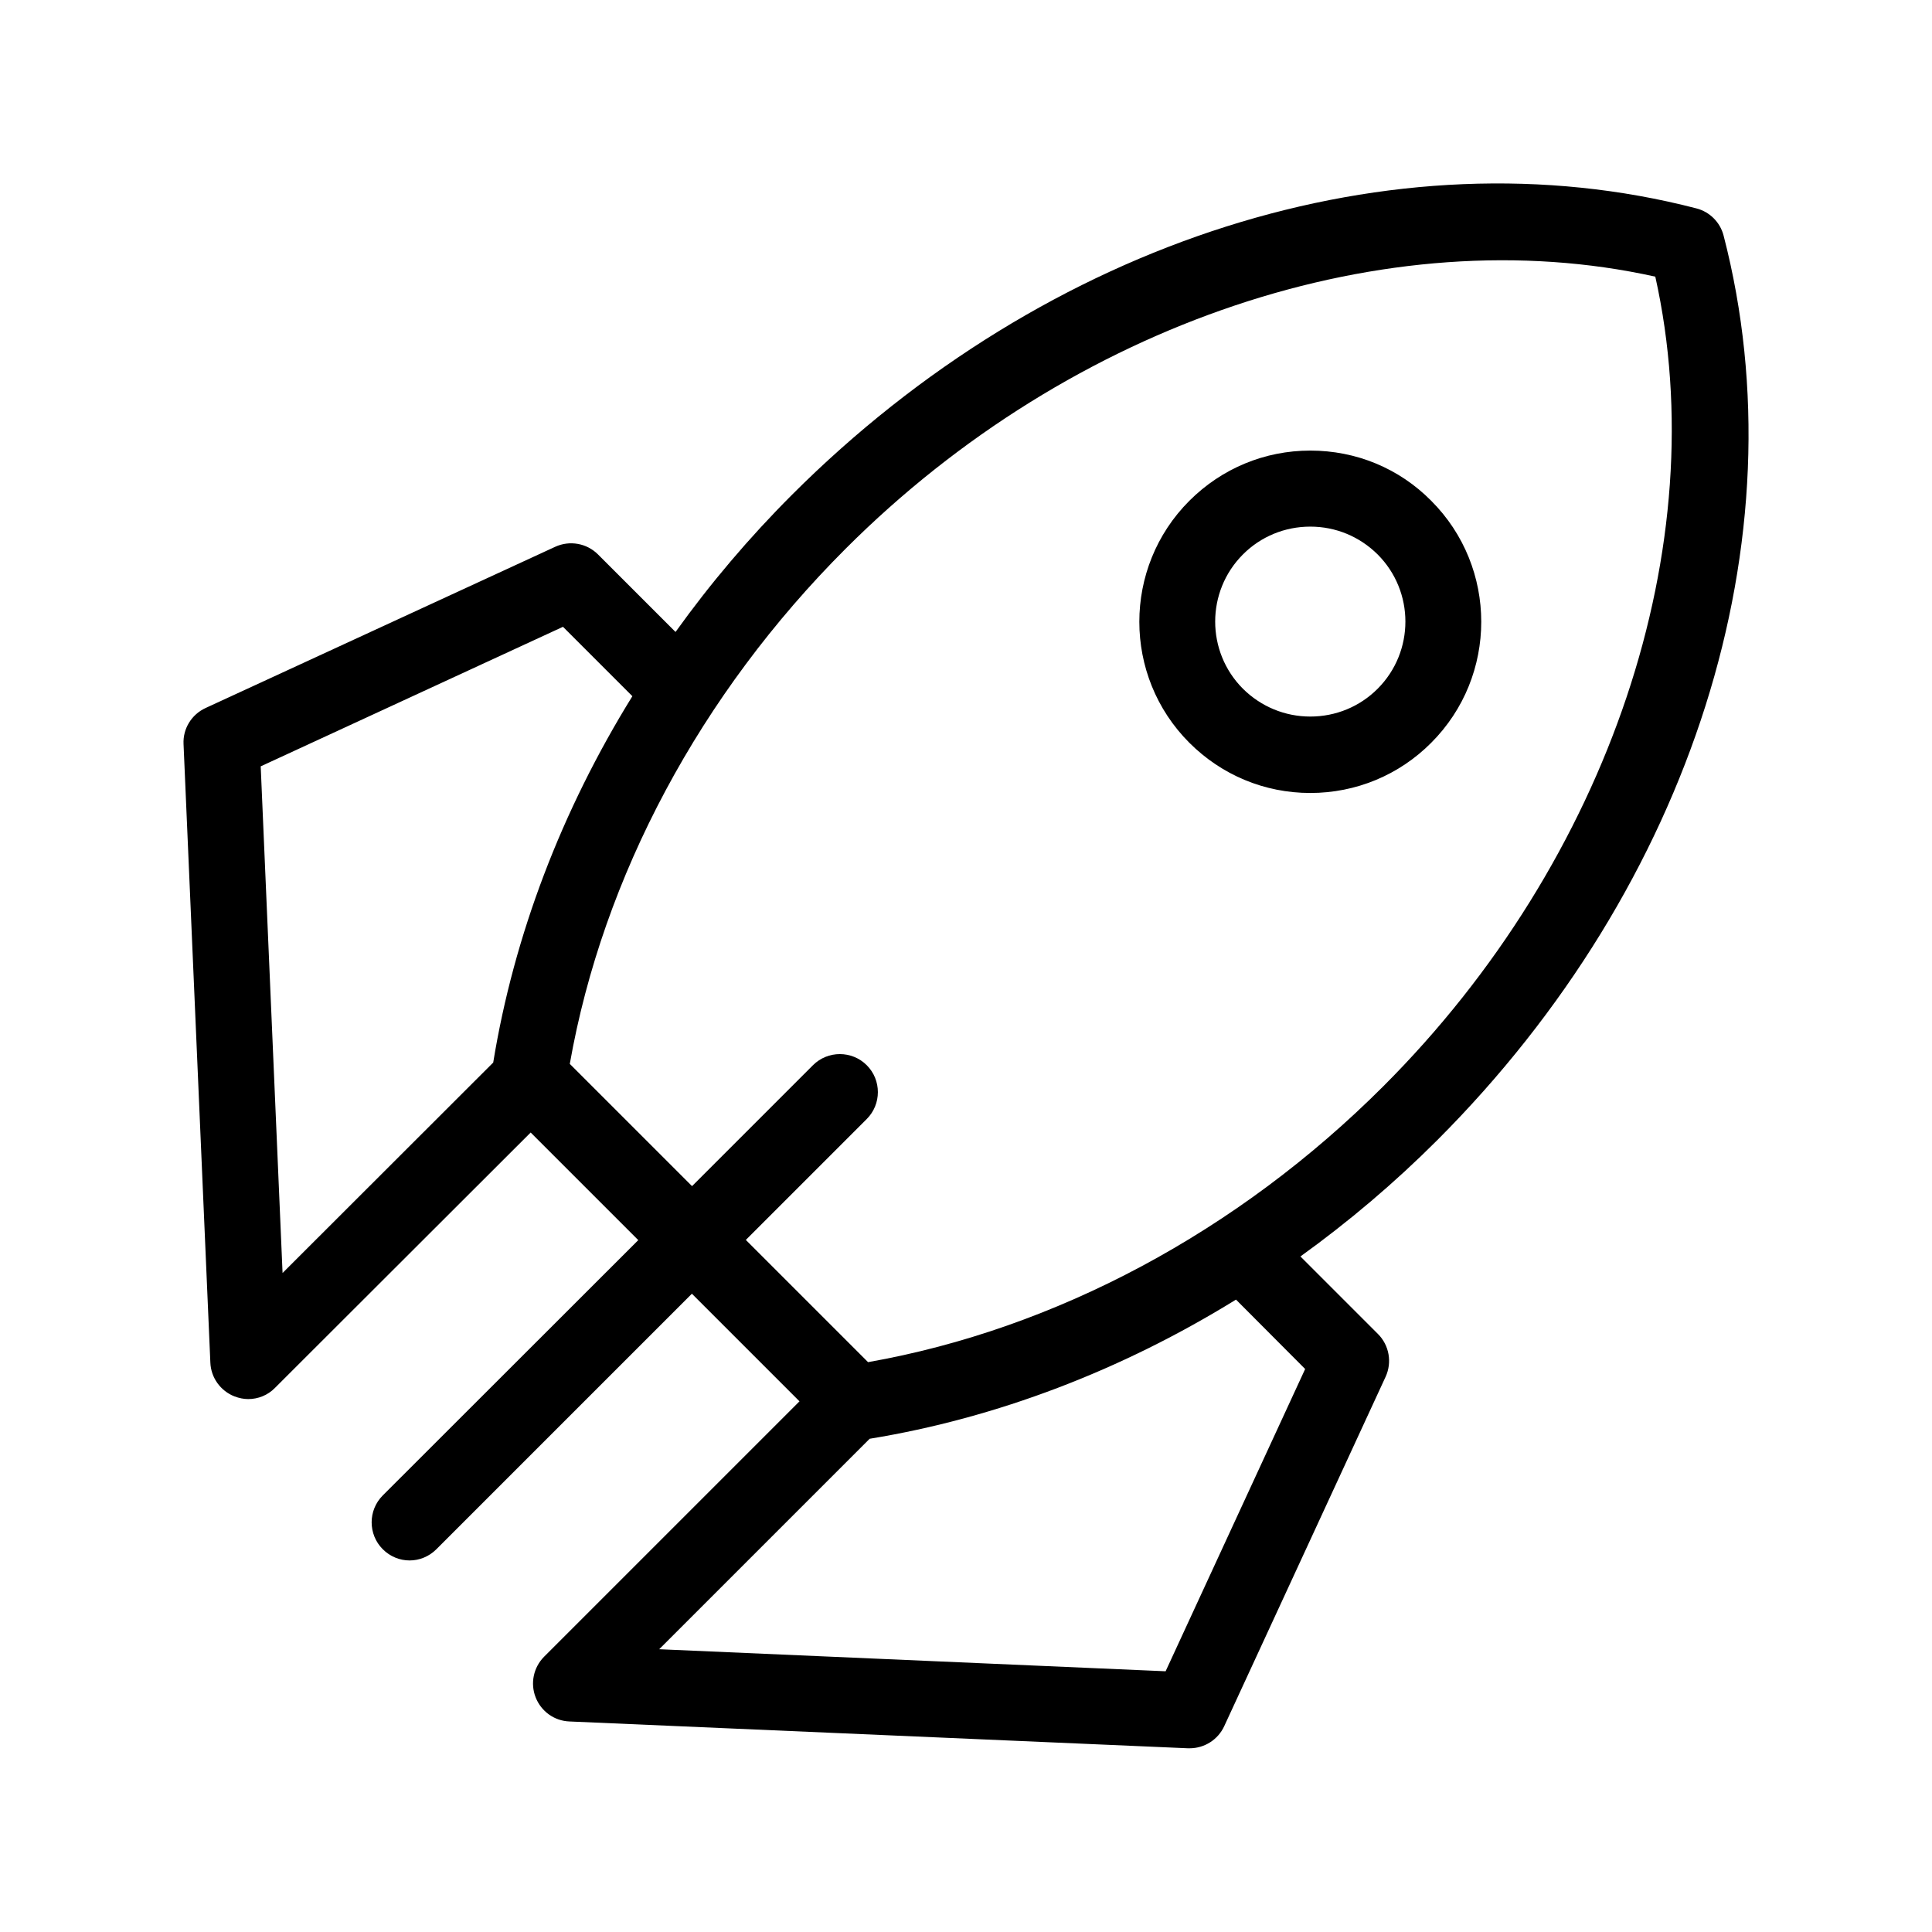
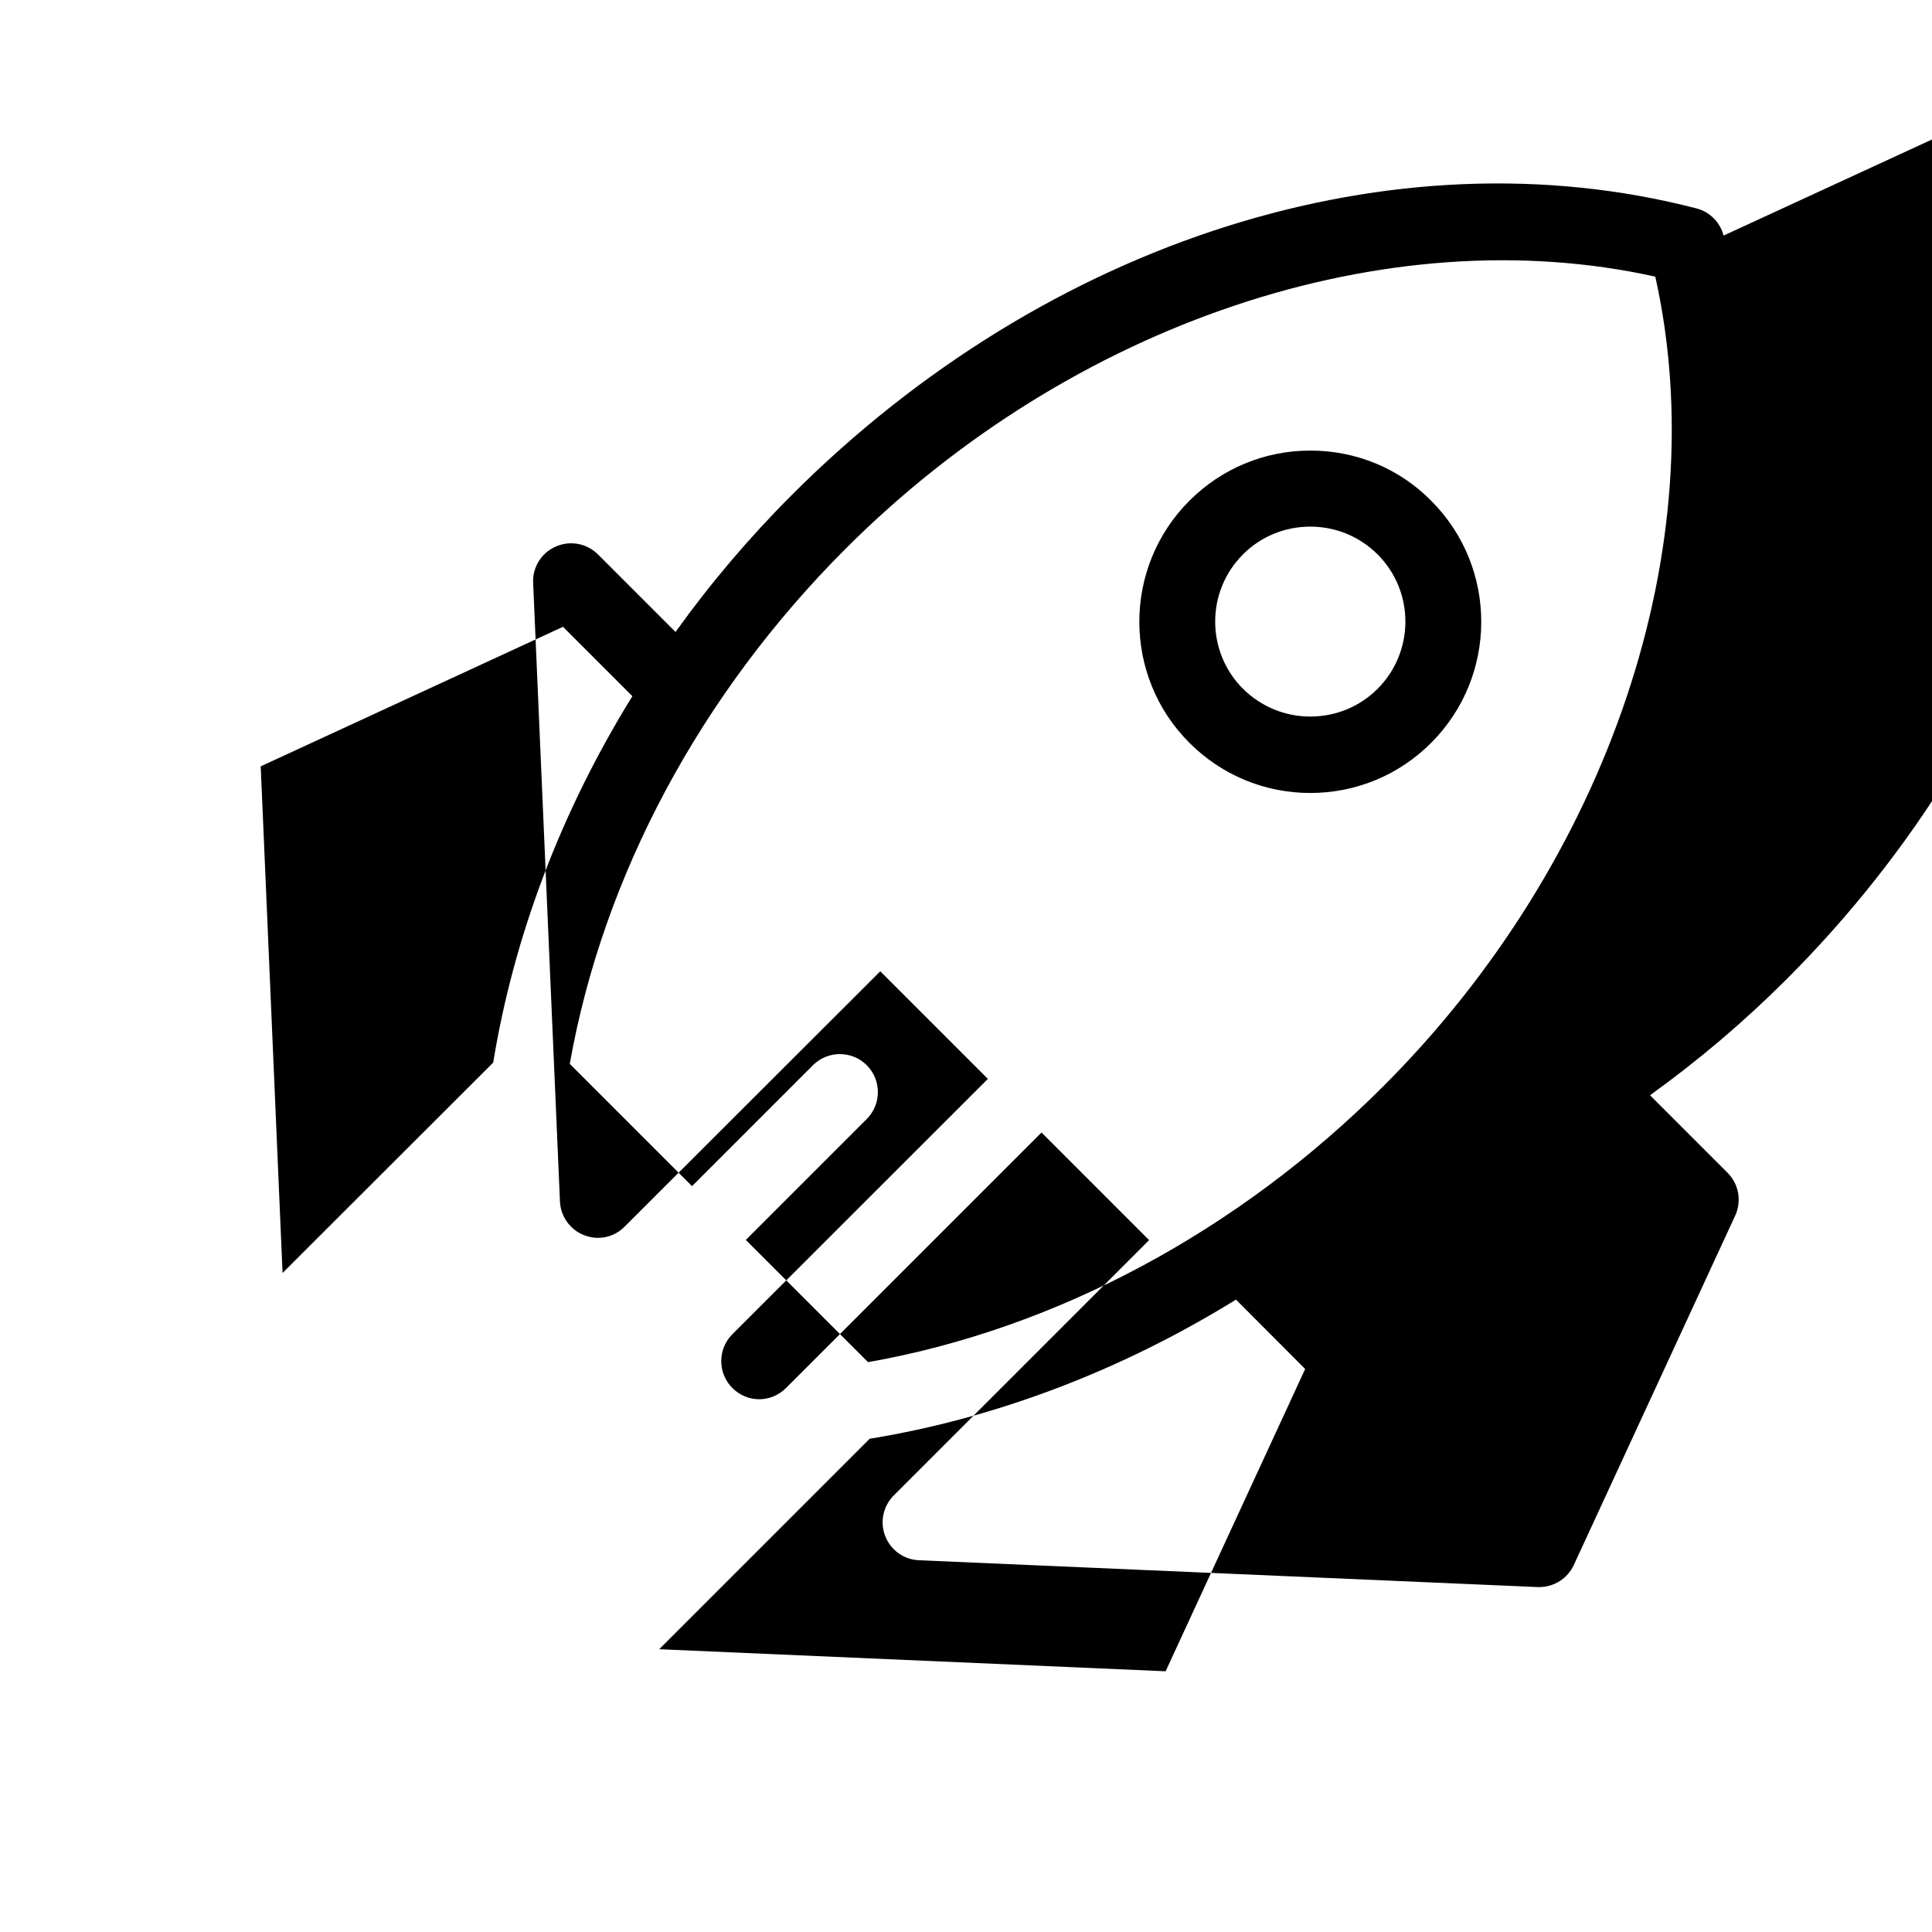
<svg xmlns="http://www.w3.org/2000/svg" fill="#000000" width="800px" height="800px" version="1.1" viewBox="144 144 512 512">
-   <path d="m600.77 206.43c-0.906-3.527-3.68-6.297-7.203-7.203-80.258-20.809-172.1 8.312-239.71 75.926-11.336 11.336-21.664 23.527-30.832 36.324l-20.555-20.555c-2.973-2.973-7.508-3.777-11.336-2.016l-92.648 42.723c-3.727 1.715-6.047 5.492-5.844 9.574l7.106 163.89c0.152 3.981 2.672 7.508 6.398 8.969 1.211 0.453 2.418 0.707 3.629 0.707 2.621 0 5.188-1.008 7.106-2.973l67.754-67.668 28.516 28.516-67.711 67.66c-3.93 3.93-3.93 10.328 0 14.258 1.965 1.965 4.535 2.973 7.106 2.973 2.57 0 5.141-1.008 7.106-2.973l67.711-67.711 28.516 28.516-67.664 67.66c-2.82 2.82-3.727 7.055-2.266 10.781s4.938 6.246 8.969 6.398l163.89 7.106h0.453c3.93 0 7.508-2.266 9.168-5.844l42.773-92.602c1.762-3.828 0.957-8.363-2.016-11.336l-20.555-20.555c12.797-9.219 24.938-19.496 36.273-30.832 67.559-67.613 96.68-159.46 75.871-239.71zm-387.68 140.66 80.105-36.98 18.391 18.391c-18.742 30.277-31.387 63.379-36.879 97.086l-55.824 55.77zm276.79 159.71-36.98 80.105-134.21-5.844 55.773-55.773c33.656-5.492 66.754-18.137 97.086-36.879zm-115.83-1.812-32.395-32.395 32.043-32.043c3.93-3.93 3.93-10.328 0-14.258-3.93-3.93-10.328-3.93-14.258 0l-32.043 32.043-32.395-32.395c8.766-49.727 34.613-98.043 73.102-136.53 60.004-60.004 143.59-87.863 214.57-72.094 15.82 71.039-12.09 154.57-72.094 214.57-38.492 38.484-86.809 64.332-136.54 73.098zm117.19-241.58c-12.09 0-23.477 4.734-32.043 13.301-17.684 17.684-17.684 46.453 0 64.137 8.566 8.566 19.949 13.301 32.043 13.301 12.09 0 23.527-4.734 32.043-13.301 17.684-17.684 17.684-46.453 0-64.137-8.516-8.613-19.902-13.301-32.043-13.301zm17.836 63.129c-4.734 4.734-11.082 7.356-17.836 7.356-6.699 0-13.047-2.621-17.836-7.356-9.824-9.824-9.824-25.797 0-35.621 4.734-4.734 11.082-7.356 17.836-7.356 6.75 0 13.047 2.621 17.836 7.356 9.824 9.824 9.824 25.797 0 35.621z" />
+   <path d="m600.77 206.43c-0.906-3.527-3.68-6.297-7.203-7.203-80.258-20.809-172.1 8.312-239.71 75.926-11.336 11.336-21.664 23.527-30.832 36.324l-20.555-20.555c-2.973-2.973-7.508-3.777-11.336-2.016c-3.727 1.715-6.047 5.492-5.844 9.574l7.106 163.89c0.152 3.981 2.672 7.508 6.398 8.969 1.211 0.453 2.418 0.707 3.629 0.707 2.621 0 5.188-1.008 7.106-2.973l67.754-67.668 28.516 28.516-67.711 67.66c-3.93 3.93-3.93 10.328 0 14.258 1.965 1.965 4.535 2.973 7.106 2.973 2.57 0 5.141-1.008 7.106-2.973l67.711-67.711 28.516 28.516-67.664 67.66c-2.82 2.82-3.727 7.055-2.266 10.781s4.938 6.246 8.969 6.398l163.89 7.106h0.453c3.93 0 7.508-2.266 9.168-5.844l42.773-92.602c1.762-3.828 0.957-8.363-2.016-11.336l-20.555-20.555c12.797-9.219 24.938-19.496 36.273-30.832 67.559-67.613 96.68-159.46 75.871-239.71zm-387.68 140.66 80.105-36.98 18.391 18.391c-18.742 30.277-31.387 63.379-36.879 97.086l-55.824 55.77zm276.79 159.71-36.98 80.105-134.21-5.844 55.773-55.773c33.656-5.492 66.754-18.137 97.086-36.879zm-115.83-1.812-32.395-32.395 32.043-32.043c3.93-3.93 3.93-10.328 0-14.258-3.93-3.93-10.328-3.93-14.258 0l-32.043 32.043-32.395-32.395c8.766-49.727 34.613-98.043 73.102-136.53 60.004-60.004 143.59-87.863 214.57-72.094 15.82 71.039-12.09 154.57-72.094 214.57-38.492 38.484-86.809 64.332-136.54 73.098zm117.19-241.58c-12.09 0-23.477 4.734-32.043 13.301-17.684 17.684-17.684 46.453 0 64.137 8.566 8.566 19.949 13.301 32.043 13.301 12.09 0 23.527-4.734 32.043-13.301 17.684-17.684 17.684-46.453 0-64.137-8.516-8.613-19.902-13.301-32.043-13.301zm17.836 63.129c-4.734 4.734-11.082 7.356-17.836 7.356-6.699 0-13.047-2.621-17.836-7.356-9.824-9.824-9.824-25.797 0-35.621 4.734-4.734 11.082-7.356 17.836-7.356 6.75 0 13.047 2.621 17.836 7.356 9.824 9.824 9.824 25.797 0 35.621z" />
</svg>